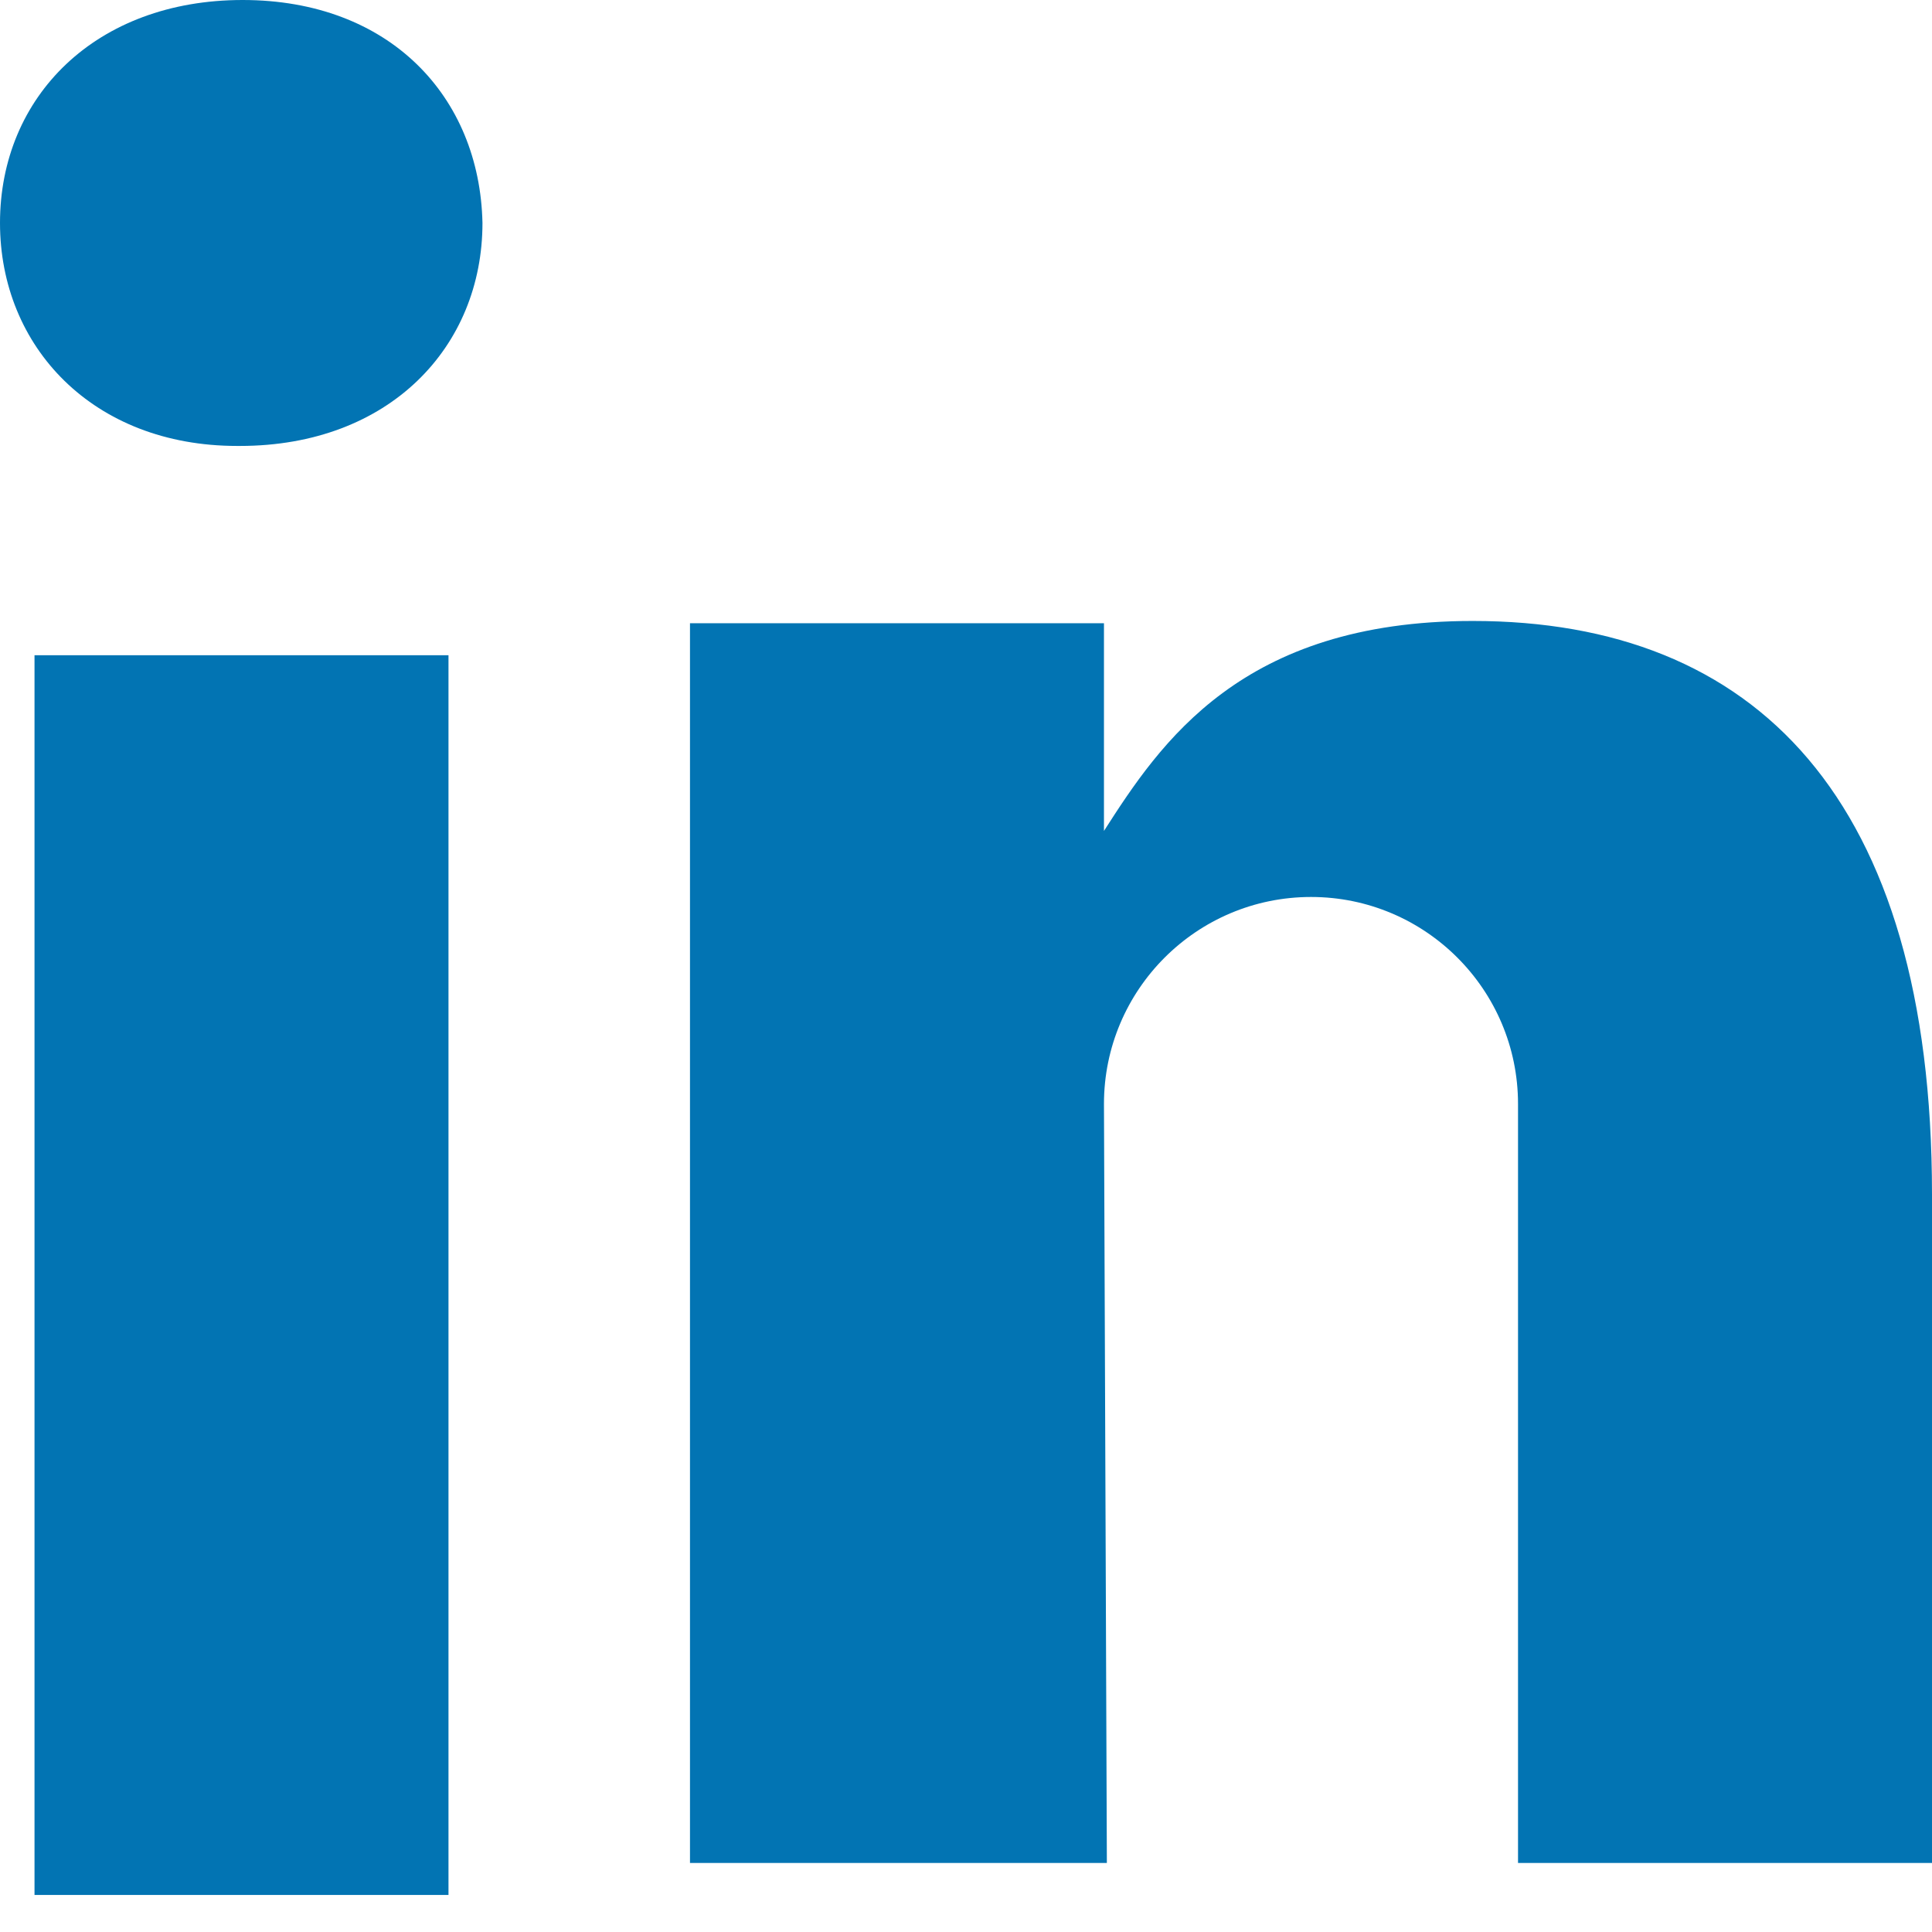
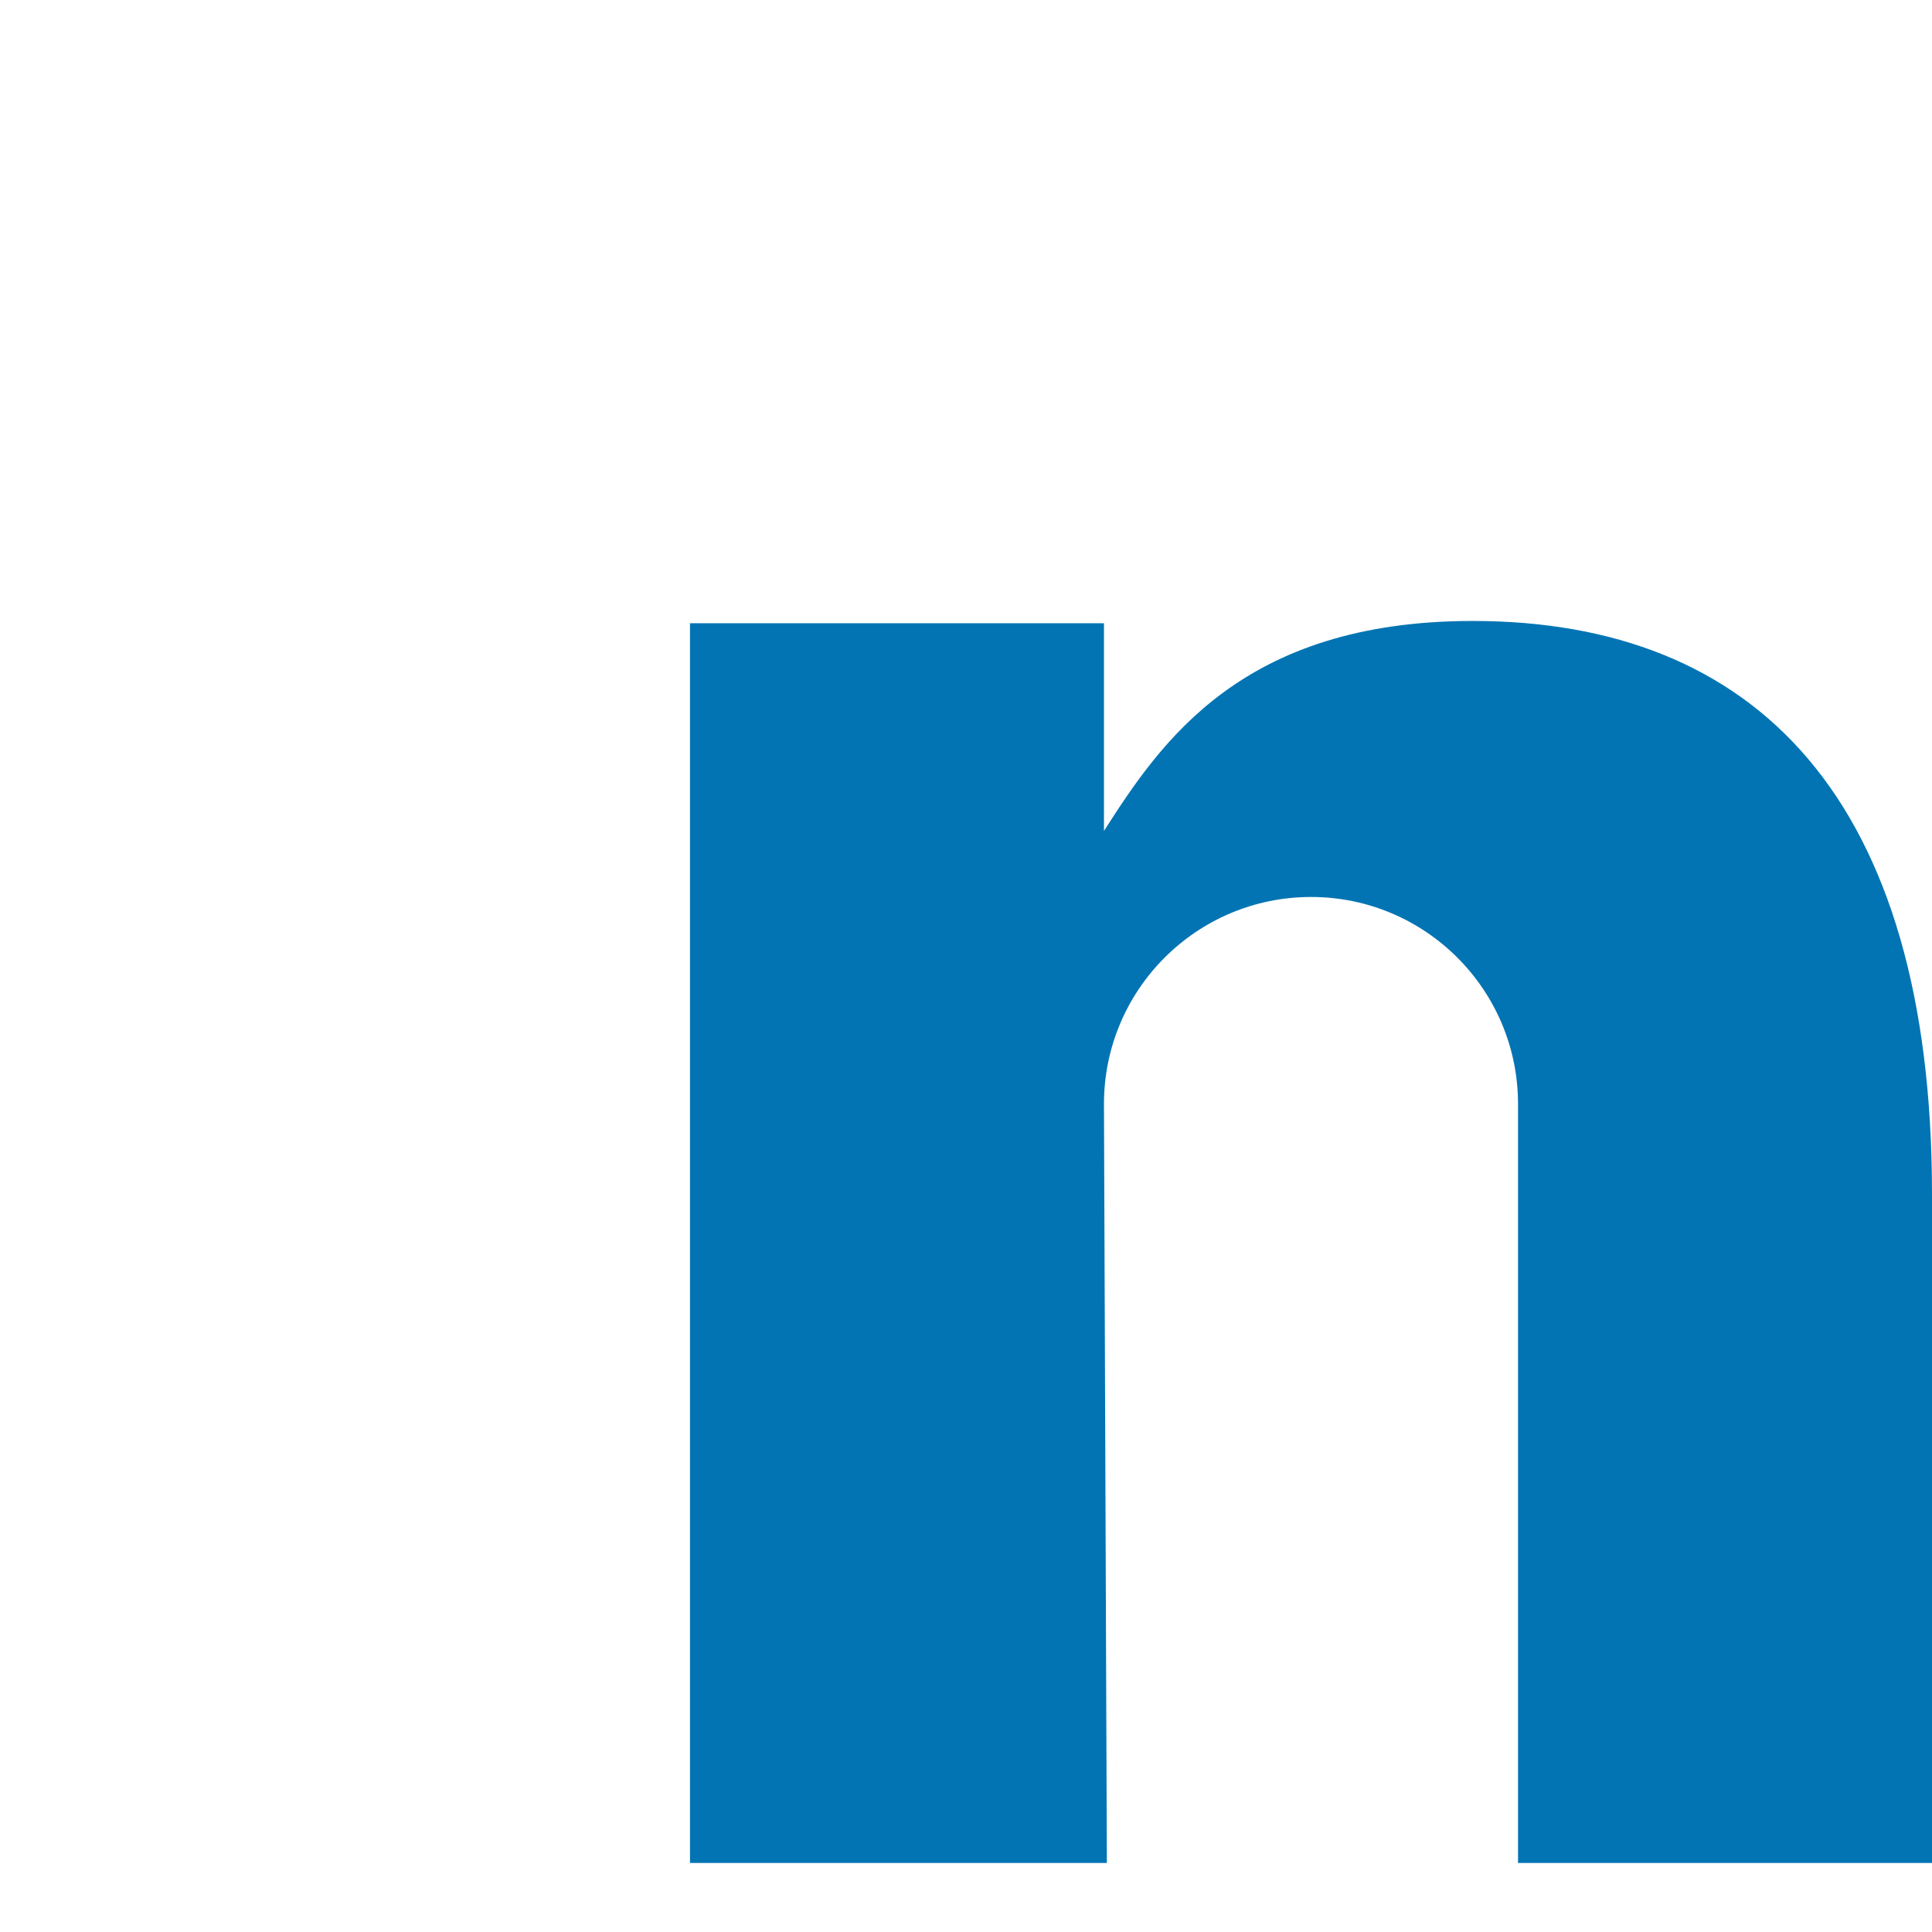
<svg xmlns="http://www.w3.org/2000/svg" width="22" height="22" viewBox="0 0 22 22" version="1.1">
  <title>Icons/LinkedIn@2x</title>
  <desc>Created with Sketch.</desc>
  <defs />
  <g id="Symbols" stroke="none" stroke-width="1" fill="none" fill-rule="evenodd">
    <g id="Navigation/Footer" transform="translate(-1192, -53)" fill="#0274B3">
      <g id="Footer">
        <g id="Level-01" transform="translate(135, 35)">
          <g id="Icons/LinkedIn" transform="translate(1057, 18)">
-             <path d="M2.732,5.078 C4.435,5.078 5.494,3.949 5.494,2.539 C5.463,1.098 4.435,0 2.763,0 C1.093,0 0,1.098 0,2.539 C0,3.949 1.059,5.078 2.7,5.078 L2.732,5.078 L2.732,5.078 Z M0.393,21.578 L5.107,21.578 L5.107,7.461 L0.393,7.461 L0.393,21.578 Z" id="Fill-142" />
            <path d="M16.77,7.071 C14.135,7.071 13.214,8.459 12.571,9.462 L12.571,7.097 L7.857,7.097 L7.857,21.214 L12.604,21.214 C12.604,21.214 12.571,12.766 12.571,12.571 C12.571,11.27 13.627,10.214 14.929,10.214 C16.23,10.214 17.286,11.27 17.286,12.571 L17.286,21.214 L22,21.214 L22,13.6 C22,9.086 19.984,7.071 16.77,7.071" id="Fill-143" />
          </g>
        </g>
      </g>
    </g>
  </g>
</svg>